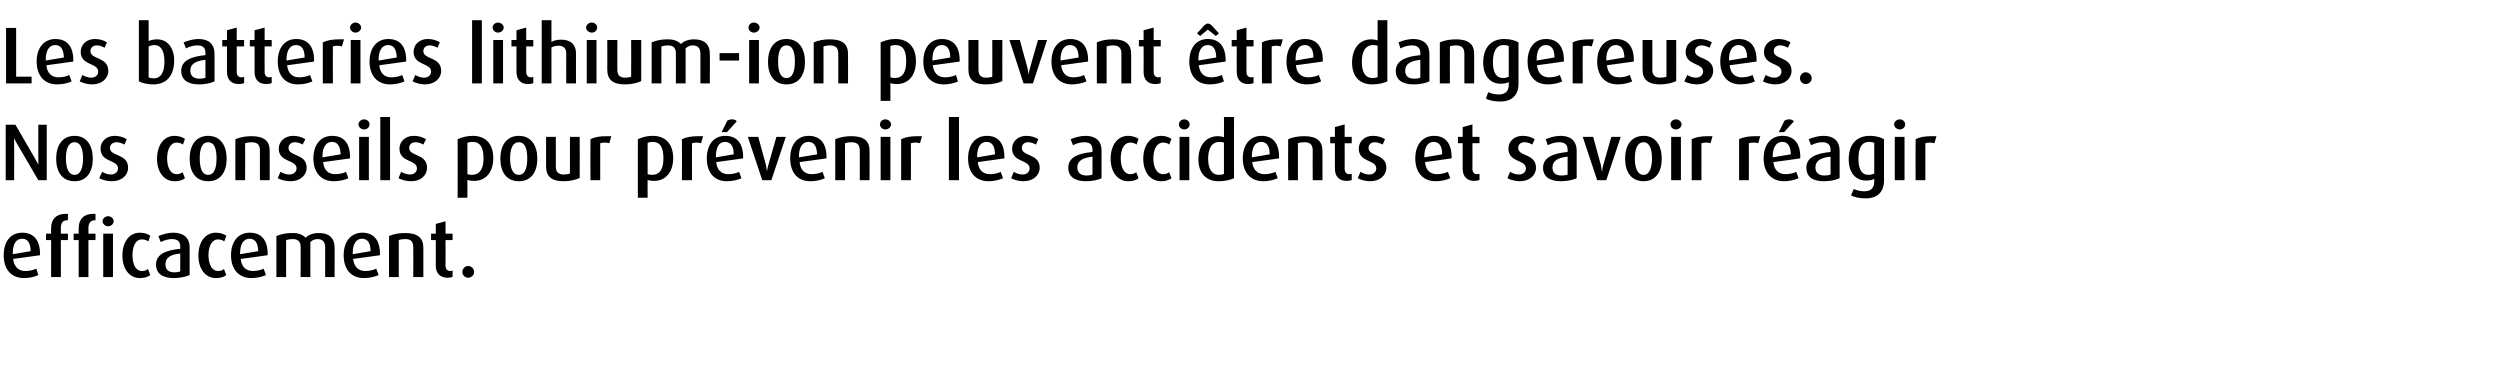
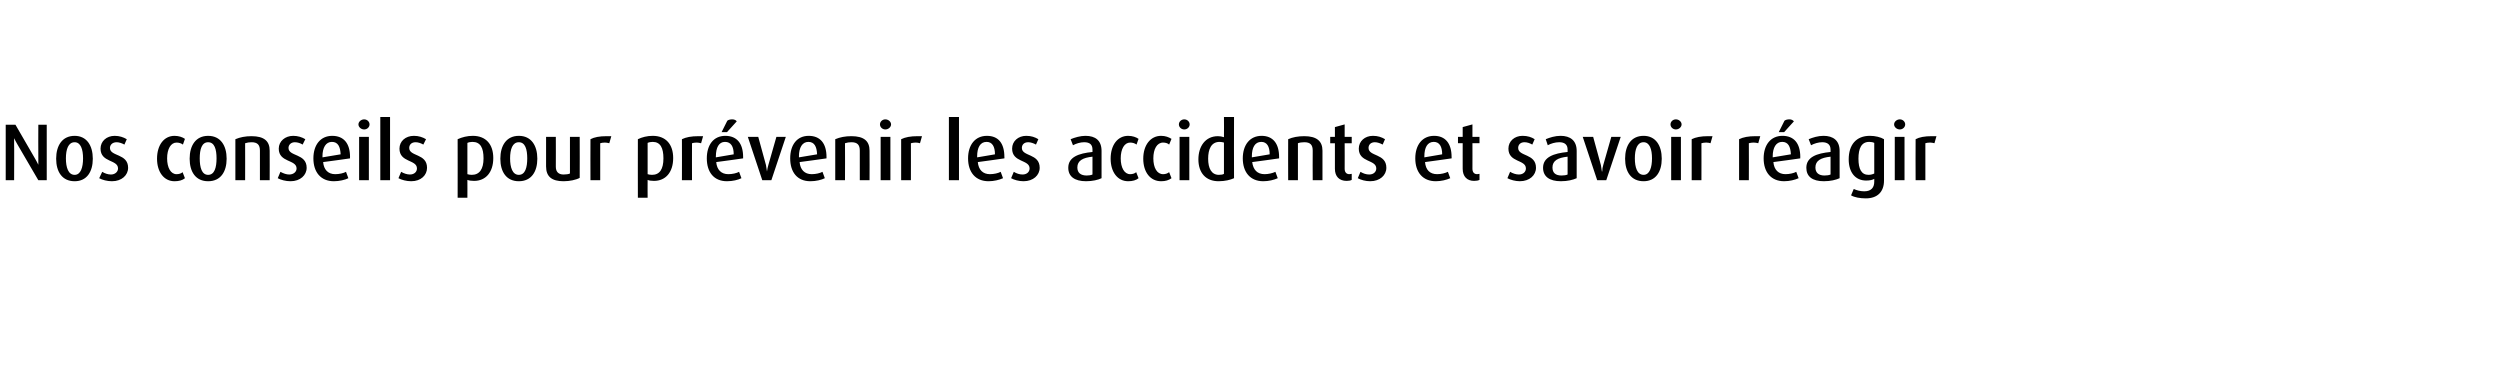
<svg xmlns="http://www.w3.org/2000/svg" version="1.1" width="743.5px" height="109.3px" viewBox="0 -6 743.5 109.3" style="top:-6px">
  <desc>Les batteries lithium ion peuvent tre dangereuses. Nos conseils pour pr venir les accidents et savoir r agir efficac...</desc>
  <defs />
  <g id="Polygon42586">
-     <path d="m3.9 71c.3 2.3 1.5 3.6 3.7 3.6c1.1 0 2.4-.3 3.2-.7c0 0 .6 1.9.6 1.9c-1 .5-2.6.9-4.2.9c-4 0-6.1-2.7-6.1-6.8c0-4 2-6.7 5.5-6.7c3.4 0 5.3 2.2 5.3 6.3c0-.02 0 .4 0 .4c0 0-7.96 1.14-8 1.1zm2.7-6c-1.9 0-2.8 1.7-2.8 4.3c-.03-.01 0 .3 0 .3c0 0 5.3-.89 5.3-.9c0-2.3-.8-3.7-2.5-3.7zm11.5.4l0 11l-2.9 0l0-11l-1.5 0l0-1.9l1.5 0c0 0-.03-1.58 0-1.6c0-2.7 1.5-4.3 4.3-4.3c.3 0 .5 0 .7 0c.01.02 0 1.9 0 1.9c0 0-.23-.03-.2 0c-1.4 0-1.9.9-1.9 2.3c0 .05 0 1.7 0 1.7l2.1 0l0 1.9l-2.1 0zm8.2 0l0 11l-2.9 0l0-11l-1.5 0l0-1.9l1.5 0c0 0-.02-1.58 0-1.6c0-2.7 1.5-4.3 4.3-4.3c.3 0 .5 0 .7 0c.02.02 0 1.9 0 1.9c0 0-.22-.03-.2 0c-1.3 0-1.9.9-1.9 2.3c0 .05 0 1.7 0 1.7l2.1 0l0 1.9l-2.1 0zm5.9-4.1c-.9 0-1.7-.7-1.7-1.5c0-.8.8-1.5 1.7-1.5c.8 0 1.6.7 1.6 1.5c0 .8-.8 1.5-1.6 1.5zm-1.5 15.1l0-12.9l2.9 0l0 12.9l-2.9 0zm10.9.3c-3.1 0-5.2-2.7-5.2-6.7c0-4.1 2.1-6.8 5.2-6.8c1.3 0 2.4.4 3.1.9c0 0-.6 1.7-.6 1.7c-.5-.4-1.2-.6-1.9-.6c-1.8 0-2.8 1.9-2.8 4.7c0 2.8 1 4.7 2.8 4.7c.7 0 1.4-.2 1.8-.6c0 0 .7 1.8.7 1.8c-.7.6-1.8.9-3.1.9zm10.1 0c-3.4 0-5.3-1.4-5.3-4c0-3.2 3.1-4.3 7.2-4.7c0 0 0-.7 0-.7c0-1.5-.8-2.2-2.5-2.2c-1.1 0-2.4.4-3.3.9c0 0-.7-1.8-.7-1.8c1.2-.5 2.9-1 4.4-1c3 0 4.9 1.4 4.9 4.5c0 0 0 8.1 0 8.1c-1.1.5-2.8.9-4.7.9zm1.9-7.3c-2.9.3-4.4 1.2-4.4 3.2c0 1.6.9 2.4 2.7 2.4c.6 0 1.3-.1 1.7-.3c0 0 0-5.3 0-5.3zm10.6 7.3c-3.1 0-5.2-2.7-5.2-6.7c0-4.1 2.1-6.8 5.2-6.8c1.3 0 2.4.4 3.1.9c0 0-.6 1.7-.6 1.7c-.5-.4-1.2-.6-1.9-.6c-1.7 0-2.8 1.9-2.8 4.7c0 2.8 1.1 4.7 2.8 4.7c.7 0 1.4-.2 1.8-.6c0 0 .7 1.8.7 1.8c-.7.6-1.8.9-3.1.9zm7.4-5.7c.2 2.3 1.5 3.6 3.6 3.6c1.2 0 2.5-.3 3.2-.7c0 0 .7 1.9.7 1.9c-1.1.5-2.7.9-4.3.9c-3.9 0-6.1-2.7-6.1-6.8c0-4 2.1-6.7 5.6-6.7c3.4 0 5.3 2.2 5.3 6.3c-.04-.02 0 .4 0 .4c0 0-8.01 1.14-8 1.1zm2.6-6c-1.8 0-2.8 1.7-2.8 4.3c.02-.01 0 .3 0 .3c0 0 5.35-.89 5.4-.9c-.1-2.3-.8-3.7-2.6-3.7zm22.5 11.4c0 0-.01-8.86 0-8.9c0-1.5-.7-2.4-2.3-2.4c-.9 0-1.6.4-2.1.9c0 .05 0 10.4 0 10.4l-2.9 0c0 0 .05-9.13 0-9.1c0-1.3-.7-2.2-2.3-2.2c-.8 0-1.4.1-2 .3c-.05.02 0 11 0 11l-2.9 0c0 0 0-12.2 0-12.2c1.4-.6 2.9-.9 4.7-.9c2 0 3.1.5 4 1.4c.9-.9 2.3-1.4 3.9-1.4c3.3 0 4.7 1.7 4.7 4.3c.05-.04 0 8.8 0 8.8l-2.8 0zm8.3-5.4c.3 2.3 1.5 3.6 3.7 3.6c1.1 0 2.4-.3 3.2-.7c0 0 .7 1.9.7 1.9c-1.1.5-2.7.9-4.3.9c-4 0-6.1-2.7-6.1-6.8c0-4 2.1-6.7 5.6-6.7c3.3 0 5.2 2.2 5.2 6.3c.01-.02 0 .4 0 .4c0 0-7.95 1.14-8 1.1zm2.7-6c-1.9 0-2.8 1.7-2.8 4.3c-.02-.01 0 .3 0 .3c0 0 5.31-.89 5.3-.9c0-2.3-.8-3.7-2.5-3.7zm15.2 11.4c0 0 .05-8.82 0-8.8c0-1.7-.6-2.5-2.4-2.5c-.7 0-1.4.1-1.9.3c-.02.02 0 11 0 11l-2.9 0c0 0-.05-12.2 0-12.2c1.3-.6 3-.9 4.8-.9c3.7 0 5.4 1.5 5.4 4.3c-.02.01 0 8.8 0 8.8l-3 0zm10.2.2c-2.2 0-3.5-1.3-3.5-3.6c0 .03 0-7.6 0-7.6l-1.4 0l0-1.9l1.4 0l0-2.9l2.9-.8l0 3.7l2.1 0l0 1.9l-2.1 0c0 0 .03 7.63 0 7.6c0 1 .5 1.6 1.4 1.6c.3 0 .5-.1.7-.1c0 0 0 1.8 0 1.8c-.3.2-.9.3-1.5.3zm6.1 0c-.9 0-1.7-.8-1.7-1.7c0-1 .8-1.8 1.7-1.8c1 0 1.8.8 1.8 1.8c0 .9-.8 1.7-1.8 1.7z" stroke="none" fill="#000" />
-   </g>
+     </g>
  <g id="Polygon42585">
    <path d="m11.4 47.6c0 0-6.29-10.78-6.3-10.8c-.2-.3-.6-1.1-.9-1.7c0 0 0 0 0 0c0 .7 0 1.4 0 2c.05-.04 0 10.5 0 10.5l-2.5 0l0-16.5l2.9 0c0 0 5.89 10.18 5.9 10.2c.3.5.6 1.1.9 1.7c0 0 0 0 0 0c0-.6 0-1.2 0-1.9c-.05-.04 0-10 0-10l2.5 0l0 16.5l-2.5 0zm10.8.3c-3.7 0-5.5-2.8-5.5-6.7c0-3.9 1.8-6.8 5.5-6.8c3.6 0 5.4 2.9 5.4 6.8c0 3.9-1.8 6.7-5.4 6.7zm0-11.6c-1.9 0-2.6 2.1-2.6 4.8c0 2.7.7 4.9 2.6 4.9c1.8 0 2.5-2.2 2.5-4.9c0-2.7-.7-4.8-2.5-4.8zm11.1 11.6c-1.4 0-2.9-.4-3.8-.9c0 0 .9-1.9.9-1.9c.8.5 1.7.8 2.6.8c1.2 0 2.1-.8 2.1-1.8c0-2.7-5.2-1.7-5.2-5.9c0-2.2 1.8-3.8 4.2-3.8c1.4 0 2.6.4 3.6 1c0 0-.7 1.6-.7 1.6c-.7-.4-1.6-.7-2.3-.7c-1.3 0-2 .8-2 1.7c0 2.6 5.4 1.6 5.4 5.9c0 2.2-1.9 4-4.8 4zm18.6 0c-3.1 0-5.2-2.7-5.2-6.7c0-4.1 2.1-6.8 5.2-6.8c1.3 0 2.4.4 3.1.9c0 0-.6 1.7-.6 1.7c-.5-.4-1.2-.6-1.9-.6c-1.7 0-2.8 1.9-2.8 4.7c0 2.8 1.1 4.7 2.8 4.7c.7 0 1.4-.2 1.8-.6c0 0 .7 1.8.7 1.8c-.7.6-1.8.9-3.1.9zm10 0c-3.7 0-5.5-2.8-5.5-6.7c0-3.9 1.8-6.8 5.5-6.8c3.7 0 5.5 2.9 5.5 6.8c0 3.9-1.8 6.7-5.5 6.7zm0-11.6c-1.9 0-2.5 2.1-2.5 4.8c0 2.7.6 4.9 2.5 4.9c1.9 0 2.5-2.2 2.5-4.9c0-2.7-.6-4.8-2.5-4.8zm15.4 11.3c0 0 0-8.82 0-8.8c0-1.7-.7-2.5-2.5-2.5c-.7 0-1.3.1-1.9.3c.03.02 0 11 0 11l-2.9 0c0 0 .01-12.2 0-12.2c1.4-.6 3-.9 4.8-.9c3.8 0 5.4 1.5 5.4 4.3c.03.01 0 8.8 0 8.8l-2.9 0zm9.1.3c-1.4 0-2.9-.4-3.8-.9c0 0 .8-1.9.8-1.9c.9.5 1.8.8 2.6.8c1.3 0 2.2-.8 2.2-1.8c0-2.7-5.3-1.7-5.3-5.9c0-2.2 1.9-3.8 4.3-3.8c1.4 0 2.6.4 3.6 1c0 0-.8 1.6-.8 1.6c-.6-.4-1.5-.7-2.3-.7c-1.2 0-1.9.8-1.9 1.7c0 2.6 5.4 1.6 5.4 5.9c0 2.2-1.9 4-4.8 4zm9.7-5.7c.2 2.3 1.5 3.6 3.6 3.6c1.2 0 2.5-.3 3.2-.7c0 0 .7 1.9.7 1.9c-1 .5-2.7.9-4.3.9c-3.9 0-6.1-2.7-6.1-6.8c0-4 2.1-6.7 5.6-6.7c3.4 0 5.3 2.2 5.3 6.3c-.04-.02 0 .4 0 .4c0 0-8.01 1.14-8 1.1zm2.6-6c-1.8 0-2.8 1.7-2.8 4.3c.03-.01 0 .3 0 .3c0 0 5.35-.89 5.4-.9c-.1-2.3-.8-3.7-2.6-3.7zm9.6-3.7c-.9 0-1.7-.7-1.7-1.5c0-.8.8-1.5 1.7-1.5c.9 0 1.6.7 1.6 1.5c0 .8-.7 1.5-1.6 1.5zm-1.5 15.1l0-12.9l2.9 0l0 12.9l-2.9 0zm6.3 0l0-18.8l2.9 0l0 18.8l-2.9 0zm9.2.3c-1.4 0-2.9-.4-3.8-.9c0 0 .8-1.9.8-1.9c.8.5 1.8.8 2.6.8c1.3 0 2.1-.8 2.1-1.8c0-2.7-5.2-1.7-5.2-5.9c0-2.2 1.8-3.8 4.3-3.8c1.4 0 2.6.4 3.6 1c0 0-.8 1.6-.8 1.6c-.7-.4-1.5-.7-2.3-.7c-1.3 0-1.9.8-1.9 1.7c0 2.6 5.3 1.6 5.3 5.9c0 2.2-1.8 4-4.7 4zm18.7-.1c-.8 0-1.5-.1-2-.3c.03.04 0 5.3 0 5.3l-2.9 0c0 0 .03-17.42 0-17.4c1.3-.6 2.9-1 4.5-1c3.9 0 6.1 2.5 6.1 6.6c0 4.3-2.3 6.8-5.7 6.8zm-.5-11.6c-.5 0-1.1.1-1.5.3c0 0 0 9.3 0 9.3c.3.1.8.2 1.3.2c2.3 0 3.5-1.7 3.5-4.9c0-3.1-.9-4.9-3.3-4.9zm13.8 11.7c-3.7 0-5.5-2.8-5.5-6.7c0-3.9 1.8-6.8 5.5-6.8c3.7 0 5.5 2.9 5.5 6.8c0 3.9-1.8 6.7-5.5 6.7zm0-11.6c-1.9 0-2.6 2.1-2.6 4.8c0 2.7.7 4.9 2.6 4.9c1.9 0 2.5-2.2 2.5-4.9c0-2.7-.6-4.8-2.5-4.8zm13.3 11.6c-3.4 0-5.2-1.3-5.2-4.4c0 .01 0-8.8 0-8.8l2.9 0c0 0 .03 8.91 0 8.9c0 1.5.8 2.3 2.3 2.3c.7 0 1.5-.1 1.9-.3c.01-.02 0-10.9 0-10.9l2.9 0c0 0 .04 12.22 0 12.2c-1.1.6-3 1-4.8 1zm13.6-11.3c-.4-.1-.9-.2-1.3-.2c-.6 0-1.1.1-1.4.2c-.02.02 0 11 0 11l-2.9 0c0 0-.04-12.22 0-12.2c1.1-.6 2.7-.9 4.8-.9c.5 0 1.2 0 1.4 0c0 0-.6 2.1-.6 2.1zm13.3 11.2c-.8 0-1.5-.1-1.9-.3c-.03.04 0 5.3 0 5.3l-2.9 0c0 0-.03-17.42 0-17.4c1.2-.6 2.8-1 4.4-1c3.9 0 6.1 2.5 6.1 6.6c0 4.3-2.3 6.8-5.7 6.8zm-.4-11.6c-.5 0-1.1.1-1.5.3c0 0 0 9.3 0 9.3c.3.1.8.2 1.3.2c2.3 0 3.4-1.7 3.4-4.9c0-3.1-.9-4.9-3.2-4.9zm14.4.4c-.4-.1-.9-.2-1.3-.2c-.6 0-1.1.1-1.4.2c-.03.02 0 11 0 11l-3 0c0 0 .04-12.22 0-12.2c1.2-.6 2.8-.9 4.9-.9c.5 0 1.1 0 1.4 0c0 0-.6 2.1-.6 2.1zm4.5 5.6c.2 2.3 1.5 3.6 3.6 3.6c1.2 0 2.5-.3 3.2-.7c0 0 .7 1.9.7 1.9c-1 .5-2.6.9-4.3.9c-3.9 0-6-2.7-6-6.8c0-4 2-6.7 5.5-6.7c3.4 0 5.3 2.2 5.3 6.3c-.01-.02 0 .4 0 .4c0 0-7.98 1.14-8 1.1zm2.6-6c-1.8 0-2.7 1.7-2.7 4.3c-.05-.01 0 .3 0 .3c0 0 5.28-.89 5.3-.9c0-2.3-.8-3.7-2.6-3.7zm.6-2.9l-1.6 0c0 0 1.71-3.37 1.7-3.4c.4-.3.9-.4 1.5-.4c.5 0 1.1.2 1.3.6c.04-.03-2.9 3.2-2.9 3.2zm13.2 14.3l-2.7 0l-4.3-12.9l3.1 0c0 0 2.28 8.4 2.3 8.4c.1.5.2 1.1.3 1.9c0 0 0 0 0 0c.1-.7.2-1.3.4-1.9c-.02 0 2.4-8.4 2.4-8.4l2.8 0l-4.3 12.9zm8.4-5.4c.2 2.3 1.5 3.6 3.6 3.6c1.2 0 2.5-.3 3.2-.7c0 0 .7 1.9.7 1.9c-1 .5-2.6.9-4.3.9c-3.9 0-6-2.7-6-6.8c0-4 2-6.7 5.5-6.7c3.4 0 5.3 2.2 5.3 6.3c-.02-.02 0 .4 0 .4c0 0-7.99 1.14-8 1.1zm2.6-6c-1.8 0-2.8 1.7-2.8 4.3c.04-.01 0 .3 0 .3c0 0 5.37-.89 5.4-.9c-.1-2.3-.8-3.7-2.6-3.7zm15.3 11.4c0 0 .02-8.82 0-8.8c0-1.7-.7-2.5-2.5-2.5c-.7 0-1.3.1-1.9.3c.05.02 0 11 0 11l-2.9 0c0 0 .02-12.2 0-12.2c1.4-.6 3-.9 4.8-.9c3.8 0 5.4 1.5 5.4 4.3c.04.01 0 8.8 0 8.8l-2.9 0zm7.6-15.1c-.9 0-1.6-.7-1.6-1.5c0-.8.7-1.5 1.6-1.5c.9 0 1.7.7 1.7 1.5c0 .8-.8 1.5-1.7 1.5zm-1.4 15.1l0-12.9l2.9 0l0 12.9l-2.9 0zm11.7-11c-.3-.1-.8-.2-1.3-.2c-.5 0-1 .1-1.4.2c.03.02 0 11 0 11l-2.9 0c0 0 0-12.22 0-12.2c1.2-.6 2.8-.9 4.9-.9c.5 0 1.1 0 1.3 0c0 0-.6 2.1-.6 2.1zm8.6 11l0-18.8l3 0l0 18.8l-3 0zm8.6-5.4c.2 2.3 1.5 3.6 3.6 3.6c1.2 0 2.5-.3 3.2-.7c0 0 .7 1.9.7 1.9c-1.1.5-2.7.9-4.3.9c-3.9 0-6.1-2.7-6.1-6.8c0-4 2.1-6.7 5.6-6.7c3.4 0 5.2 2.2 5.2 6.3c.05-.02 0 .4 0 .4c0 0-7.92 1.14-7.9 1.1zm2.6-6c-1.9 0-2.8 1.7-2.8 4.3c.01-.01 0 .3 0 .3c0 0 5.34-.89 5.3-.9c0-2.3-.8-3.7-2.5-3.7zm11 11.7c-1.4 0-2.8-.4-3.7-.9c0 0 .8-1.9.8-1.9c.8.5 1.7.8 2.6.8c1.3 0 2.1-.8 2.1-1.8c0-2.7-5.2-1.7-5.2-5.9c0-2.2 1.8-3.8 4.2-3.8c1.5 0 2.6.4 3.6 1c0 0-.7 1.6-.7 1.6c-.7-.4-1.6-.7-2.3-.7c-1.3 0-1.9.8-1.9 1.7c0 2.6 5.3 1.6 5.3 5.9c0 2.2-1.9 4-4.8 4zm18.6 0c-3.4 0-5.3-1.4-5.3-4c0-3.2 3.1-4.3 7.2-4.7c0 0 0-.7 0-.7c0-1.5-.8-2.2-2.5-2.2c-1.1 0-2.4.4-3.3.9c0 0-.7-1.8-.7-1.8c1.2-.5 2.9-1 4.4-1c3 0 4.8 1.4 4.8 4.5c0 0 0 8.1 0 8.1c-1 .5-2.7.9-4.6.9zm1.9-7.3c-2.9.3-4.5 1.2-4.5 3.2c0 1.6 1 2.4 2.8 2.4c.6 0 1.3-.1 1.7-.3c0 0 0-5.3 0-5.3zm10.6 7.3c-3.1 0-5.2-2.7-5.2-6.7c0-4.1 2.1-6.8 5.2-6.8c1.3 0 2.4.4 3.1.9c0 0-.6 1.7-.6 1.7c-.5-.4-1.2-.6-1.9-.6c-1.7 0-2.8 1.9-2.8 4.7c0 2.8 1.1 4.7 2.8 4.7c.7 0 1.4-.2 1.8-.6c0 0 .7 1.8.7 1.8c-.7.6-1.8.9-3.1.9zm9.8 0c-3.2 0-5.3-2.7-5.3-6.7c0-4.1 2.2-6.8 5.3-6.8c1.3 0 2.3.4 3.1.9c0 0-.7 1.7-.7 1.7c-.4-.4-1.1-.6-1.8-.6c-1.8 0-2.9 1.9-2.9 4.7c0 2.8 1.1 4.7 2.9 4.7c.7 0 1.3-.2 1.8-.6c0 0 .7 1.8.7 1.8c-.8.6-1.8.9-3.1.9zm6.9-15.4c-.9 0-1.6-.7-1.6-1.5c0-.8.7-1.5 1.6-1.5c.9 0 1.6.7 1.6 1.5c0 .8-.7 1.5-1.6 1.5zm-1.4 15.1l0-12.9l2.9 0l0 12.9l-2.9 0zm11.6.3c-3.8 0-6-2.5-6-6.5c0-3.9 2.1-6.9 5.8-6.9c.6 0 1.2.1 1.8.3c.05 0 0-6 0-6l3 0c0 0-.05 18.17 0 18.2c-1.1.5-2.7.9-4.6.9zm1.6-11.5c-.4-.1-.8-.2-1.3-.2c-2.5 0-3.4 2.2-3.4 5c0 2.9 1 4.8 3.2 4.8c.7 0 1.2-.1 1.5-.3c0 0 0-9.3 0-9.3zm8.4 5.8c.3 2.3 1.5 3.6 3.7 3.6c1.1 0 2.4-.3 3.2-.7c0 0 .7 1.9.7 1.9c-1.1.5-2.7.9-4.3.9c-3.9 0-6.1-2.7-6.1-6.8c0-4 2.1-6.7 5.6-6.7c3.3 0 5.2 2.2 5.2 6.3c.02-.02 0 .4 0 .4c0 0-7.95 1.14-8 1.1zm2.7-6c-1.9 0-2.8 1.7-2.8 4.3c-.02-.01 0 .3 0 .3c0 0 5.31-.89 5.3-.9c0-2.3-.8-3.7-2.5-3.7zm15.3 11.4c0 0-.05-8.82 0-8.8c0-1.7-.7-2.5-2.5-2.5c-.7 0-1.4.1-1.9.3c-.01.02 0 11 0 11l-2.9 0c0 0-.04-12.2 0-12.2c1.3-.6 3-.9 4.8-.9c3.7 0 5.4 1.5 5.4 4.3c-.02.01 0 8.8 0 8.8l-2.9 0zm10.1.2c-2.2 0-3.5-1.3-3.5-3.6c0 .03 0-7.6 0-7.6l-1.4 0l0-1.9l1.4 0l0-2.9l2.9-.8l0 3.7l2.1 0l0 1.9l-2.1 0c0 0 .03 7.63 0 7.6c0 1 .5 1.6 1.4 1.6c.3 0 .5-.1.7-.1c0 0 0 1.8 0 1.8c-.3.2-.9.3-1.5.3zm7 .1c-1.4 0-2.8-.4-3.7-.9c0 0 .8-1.9.8-1.9c.8.5 1.7.8 2.6.8c1.3 0 2.1-.8 2.1-1.8c0-2.7-5.2-1.7-5.2-5.9c0-2.2 1.8-3.8 4.2-3.8c1.5 0 2.6.4 3.6 1c0 0-.7 1.6-.7 1.6c-.7-.4-1.6-.7-2.3-.7c-1.3 0-1.9.8-1.9 1.7c0 2.6 5.3 1.6 5.3 5.9c0 2.2-1.9 4-4.8 4zm16.3-5.7c.2 2.3 1.4 3.6 3.6 3.6c1.2 0 2.4-.3 3.2-.7c0 0 .7 1.9.7 1.9c-1.1.5-2.7.9-4.3.9c-3.9 0-6.1-2.7-6.1-6.8c0-4 2.1-6.7 5.6-6.7c3.3 0 5.2 2.2 5.2 6.3c.03-.02 0 .4 0 .4c0 0-7.94 1.14-7.9 1.1zm2.6-6c-1.9 0-2.8 1.7-2.8 4.3c-.01-.01 0 .3 0 .3c0 0 5.32-.89 5.3-.9c0-2.3-.8-3.7-2.5-3.7zm12 11.6c-2.1 0-3.4-1.3-3.4-3.6c-.01.03 0-7.6 0-7.6l-1.4 0l0-1.9l1.4 0l0-2.9l2.9-.8l0 3.7l2.1 0l0 1.9l-2.1 0c0 0 .02 7.63 0 7.6c0 1 .5 1.6 1.4 1.6c.3 0 .5-.1.7-.1c0 0 0 1.8 0 1.8c-.4.2-.9.3-1.6.3zm13.6.1c-1.3 0-2.8-.4-3.7-.9c0 0 .8-1.9.8-1.9c.8.5 1.8.8 2.6.8c1.3 0 2.1-.8 2.1-1.8c0-2.7-5.2-1.7-5.2-5.9c0-2.2 1.8-3.8 4.2-3.8c1.5 0 2.7.4 3.6 1c0 0-.7 1.6-.7 1.6c-.7-.4-1.5-.7-2.3-.7c-1.3 0-1.9.8-1.9 1.7c0 2.6 5.3 1.6 5.3 5.9c0 2.2-1.9 4-4.8 4zm12.2 0c-3.4 0-5.3-1.4-5.3-4c0-3.2 3.2-4.3 7.3-4.7c0 0 0-.7 0-.7c0-1.5-.9-2.2-2.5-2.2c-1.2 0-2.5.4-3.4.9c0 0-.6-1.8-.6-1.8c1.2-.5 2.8-1 4.4-1c2.9 0 4.8 1.4 4.8 4.5c0 0 0 8.1 0 8.1c-1.1.5-2.7.9-4.7.9zm2-7.3c-2.9.3-4.5 1.2-4.5 3.2c0 1.6.9 2.4 2.7 2.4c.7 0 1.4-.1 1.8-.3c0 0 0-5.3 0-5.3zm11.5 7l-2.7 0l-4.3-12.9l3.1 0c0 0 2.3 8.4 2.3 8.4c.1.5.2 1.1.3 1.9c0 0 .1 0 .1 0c0-.7.1-1.3.3-1.9c0 0 2.4-8.4 2.4-8.4l2.8 0l-4.3 12.9zm11.1.3c-3.7 0-5.5-2.8-5.5-6.7c0-3.9 1.8-6.8 5.5-6.8c3.6 0 5.4 2.9 5.4 6.8c0 3.9-1.8 6.7-5.4 6.7zm0-11.6c-1.9 0-2.6 2.1-2.6 4.8c0 2.7.7 4.9 2.6 4.9c1.8 0 2.5-2.2 2.5-4.9c0-2.7-.7-4.8-2.5-4.8zm9.6-3.8c-.9 0-1.6-.7-1.6-1.5c0-.8.7-1.5 1.6-1.5c.9 0 1.7.7 1.7 1.5c0 .8-.8 1.5-1.7 1.5zm-1.4 15.1l0-12.9l2.9 0l0 12.9l-2.9 0zm11.7-11c-.3-.1-.8-.2-1.3-.2c-.5 0-1 .1-1.4.2c.03.02 0 11 0 11l-2.9 0c0 0 0-12.22 0-12.2c1.2-.6 2.8-.9 4.9-.9c.5 0 1.1 0 1.3 0c0 0-.6 2.1-.6 2.1zm14.2 0c-.4-.1-.9-.2-1.4-.2c-.5 0-1 .1-1.4.2c.04.02 0 11 0 11l-2.9 0c0 0 .01-12.22 0-12.2c1.2-.6 2.8-.9 4.9-.9c.5 0 1.1 0 1.4 0c0 0-.6 2.1-.6 2.1zm4.5 5.6c.2 2.3 1.5 3.6 3.6 3.6c1.2 0 2.5-.3 3.2-.7c0 0 .7 1.9.7 1.9c-1.1.5-2.7.9-4.3.9c-3.9 0-6.1-2.7-6.1-6.8c0-4 2.1-6.7 5.6-6.7c3.4 0 5.3 2.2 5.3 6.3c-.04-.02 0 .4 0 .4c0 0-8.01 1.14-8 1.1zm2.6-6c-1.8 0-2.8 1.7-2.8 4.3c.02-.01 0 .3 0 .3c0 0 5.35-.89 5.4-.9c-.1-2.3-.8-3.7-2.6-3.7zm.6-2.9l-1.6 0c0 0 1.68-3.37 1.7-3.4c.4-.3.9-.4 1.5-.4c.5 0 1 .2 1.3.6c.01-.03-2.9 3.2-2.9 3.2zm11.8 14.6c-3.4 0-5.2-1.4-5.2-4c0-3.2 3.1-4.3 7.2-4.7c0 0 0-.7 0-.7c0-1.5-.9-2.2-2.5-2.2c-1.1 0-2.4.4-3.3.9c0 0-.7-1.8-.7-1.8c1.2-.5 2.8-1 4.4-1c2.9 0 4.8 1.4 4.8 4.5c0 0 0 8.1 0 8.1c-1.1.5-2.7.9-4.7.9zm2-7.3c-2.9.3-4.5 1.2-4.5 3.2c0 1.6 1 2.4 2.7 2.4c.7 0 1.4-.1 1.8-.3c0 0 0-5.3 0-5.3zm10.5 12.4c-1.7 0-3.4-.3-4.4-.9c0 0 .8-1.9.8-1.9c.8.4 2 .7 3.1.7c2.2 0 3-1.2 3-2.9c0 0 0-.8 0-.8c-.5.3-1.3.5-2.4.5c-3.2 0-5.2-2.4-5.2-6.3c0-4.3 2.2-7 6.3-7c1.6 0 3.2.4 4.2 1c0 0 0 12.3 0 12.3c0 3.4-2 5.3-5.4 5.3zm2.5-16.5c-.4-.2-.9-.3-1.5-.3c-2.3 0-3.2 1.9-3.2 5c0 3.1.9 4.8 3 4.8c.7 0 1.3-.2 1.7-.4c0 0 0-9.1 0-9.1zm7.6-4c-.9 0-1.7-.7-1.7-1.5c0-.8.8-1.5 1.7-1.5c.9 0 1.6.7 1.6 1.5c0 .8-.7 1.5-1.6 1.5zm-1.5 15.1l0-12.9l2.9 0l0 12.9l-2.9 0zm11.8-11c-.4-.1-.9-.2-1.3-.2c-.6 0-1.1.1-1.4.2c-.02.02 0 11 0 11l-2.9 0c0 0-.05-12.22 0-12.2c1.1-.6 2.7-.9 4.8-.9c.5 0 1.2 0 1.4 0c0 0-.6 2.1-.6 2.1z" stroke="none" fill="#000" />
  </g>
  <g id="Polygon42584">
-     <path d="m1.8 18.8l0-16.5l3 0l0 14.5l4.6 0l0 2l-7.6 0zm12-5.4c.2 2.3 1.5 3.6 3.6 3.6c1.2 0 2.5-.3 3.2-.7c0 0 .7 1.9.7 1.9c-1 .5-2.7.9-4.3.9c-3.9 0-6.1-2.7-6.1-6.8c0-4 2.1-6.7 5.6-6.7c3.4 0 5.3 2.2 5.3 6.3c-.03-.02 0 .4 0 .4c0 0-8 1.14-8 1.1zm2.6-6c-1.8 0-2.8 1.7-2.8 4.3c.03-.01 0 .3 0 .3c0 0 5.36-.89 5.4-.9c-.1-2.3-.8-3.7-2.6-3.7zm11 11.7c-1.3 0-2.8-.4-3.7-.9c0 0 .8-1.9.8-1.9c.8.5 1.8.8 2.6.8c1.3 0 2.1-.8 2.1-1.8c0-2.7-5.2-1.7-5.2-5.9c0-2.2 1.8-3.8 4.2-3.8c1.5 0 2.7.4 3.6 1c0 0-.7 1.6-.7 1.6c-.7-.4-1.5-.7-2.3-.7c-1.3 0-1.9.8-1.9 1.7c0 2.6 5.3 1.6 5.3 5.9c0 2.2-1.9 4-4.8 4zm18.2 0c-1.8 0-3.3-.4-4.3-.9c0-.03 0-18.2 0-18.2l2.9 0c0 0 .01 6.22 0 6.2c.7-.3 1.6-.5 2.5-.5c3.1 0 5.1 2.5 5.1 6.3c0 4.4-2.2 7.1-6.2 7.1zm.3-11.7c-.6 0-1.2.2-1.7.4c0 0 0 9.2 0 9.2c.4.2 1 .3 1.5.3c2.3 0 3.2-2 3.2-5c0-3.1-1-4.9-3-4.9zm13.3 11.7c-3.4 0-5.3-1.4-5.3-4c0-3.2 3.1-4.3 7.2-4.7c0 0 0-.7 0-.7c0-1.5-.8-2.2-2.5-2.2c-1.1 0-2.4.4-3.3.9c0 0-.7-1.8-.7-1.8c1.2-.5 2.9-1 4.4-1c3 0 4.8 1.4 4.8 4.5c0 0 0 8.1 0 8.1c-1 .5-2.7.9-4.6.9zm1.9-7.3c-2.9.3-4.5 1.2-4.5 3.2c0 1.6 1 2.4 2.8 2.4c.6 0 1.3-.1 1.7-.3c0 0 0-5.3 0-5.3zm9.9 7.2c-2.2 0-3.5-1.3-3.5-3.6c.01.03 0-7.6 0-7.6l-1.4 0l0-1.9l1.4 0l0-2.9l2.9-.8l0 3.7l2.2 0l0 1.9l-2.2 0c0 0 .04 7.63 0 7.6c0 1 .5 1.6 1.4 1.6c.3 0 .5-.1.8-.1c0 0 0 1.8 0 1.8c-.4.2-1 .3-1.6.3zm8.2 0c-2.2 0-3.5-1.3-3.5-3.6c.04.03 0-7.6 0-7.6l-1.4 0l0-1.9l1.4 0l0-2.9l3-.8l0 3.7l2.1 0l0 1.9l-2.1 0c0 0-.03 7.63 0 7.6c0 1 .5 1.6 1.4 1.6c.2 0 .5-.1.7-.1c0 0 0 1.8 0 1.8c-.4.2-1 .3-1.6.3zm6.2-5.6c.2 2.3 1.5 3.6 3.6 3.6c1.2 0 2.5-.3 3.2-.7c0 0 .7 1.9.7 1.9c-1 .5-2.6.9-4.3.9c-3.9 0-6-2.7-6-6.8c0-4 2-6.7 5.5-6.7c3.4 0 5.3 2.2 5.3 6.3c-.02-.02 0 .4 0 .4c0 0-7.99 1.14-8 1.1zm2.6-6c-1.8 0-2.8 1.7-2.8 4.3c.05-.01 0 .3 0 .3c0 0 5.37-.89 5.4-.9c0-2.3-.8-3.7-2.6-3.7zm13.7.4c-.4-.1-.9-.2-1.4-.2c-.5 0-1 .1-1.3.2c-.05.02 0 11 0 11l-3 0c0 0 .02-12.22 0-12.2c1.2-.6 2.8-.9 4.9-.9c.5 0 1.1 0 1.4 0c0 0-.6 2.1-.6 2.1zm4-4.1c-.8 0-1.6-.7-1.6-1.5c0-.8.8-1.5 1.6-1.5c.9 0 1.7.7 1.7 1.5c0 .8-.8 1.5-1.7 1.5zm-1.4 15.1l0-12.9l2.9 0l0 12.9l-2.9 0zm8.5-5.4c.2 2.3 1.5 3.6 3.6 3.6c1.2 0 2.5-.3 3.2-.7c0 0 .7 1.9.7 1.9c-1 .5-2.7.9-4.3.9c-3.9 0-6.1-2.7-6.1-6.8c0-4 2.1-6.7 5.6-6.7c3.4 0 5.3 2.2 5.3 6.3c-.03-.02 0 .4 0 .4c0 0-8 1.14-8 1.1zm2.6-6c-1.8 0-2.8 1.7-2.8 4.3c.03-.01 0 .3 0 .3c0 0 5.36-.89 5.4-.9c-.1-2.3-.8-3.7-2.6-3.7zm11 11.7c-1.3 0-2.8-.4-3.7-.9c0 0 .8-1.9.8-1.9c.8.5 1.8.8 2.6.8c1.3 0 2.1-.8 2.1-1.8c0-2.7-5.2-1.7-5.2-5.9c0-2.2 1.8-3.8 4.2-3.8c1.5 0 2.7.4 3.6 1c0 0-.7 1.6-.7 1.6c-.7-.4-1.5-.7-2.3-.7c-1.3 0-1.9.8-1.9 1.7c0 2.6 5.3 1.6 5.3 5.9c0 2.2-1.9 4-4.8 4zm14-.3l0-18.8l2.9 0l0 18.8l-2.9 0zm7.7-15.1c-.8 0-1.6-.7-1.6-1.5c0-.8.8-1.5 1.6-1.5c.9 0 1.7.7 1.7 1.5c0 .8-.8 1.5-1.7 1.5zm-1.4 15.1l0-12.9l2.9 0l0 12.9l-2.9 0zm10.3.2c-2.1 0-3.4-1.3-3.4-3.6c-.03.03 0-7.6 0-7.6l-1.5 0l0-1.9l1.5 0l0-2.9l2.9-.8l0 3.7l2.1 0l0 1.9l-2.1 0c0 0 0 7.63 0 7.6c0 1 .5 1.6 1.4 1.6c.3 0 .5-.1.7-.1c0 0 0 1.8 0 1.8c-.4.2-.9.3-1.6.3zm11.4-.2c0 0-.04-8.96 0-9c0-1.2-.6-2.2-2.3-2.2c-.8 0-1.5.2-2.1.5c-.01.01 0 10.7 0 10.7l-2.9 0l0-18.8l2.9 0c0 0-.01 6.46 0 6.5c.8-.5 1.7-.7 2.9-.7c3.2 0 4.4 1.9 4.4 4c-.02-.03 0 9 0 9l-2.9 0zm7.6-15.1c-.9 0-1.7-.7-1.7-1.5c0-.8.8-1.5 1.7-1.5c.9 0 1.6.7 1.6 1.5c0 .8-.7 1.5-1.6 1.5zm-1.5 15.1l0-12.9l2.9 0l0 12.9l-2.9 0zm11.3.3c-3.4 0-5.2-1.3-5.2-4.4c.04.01 0-8.8 0-8.8l3 0c0 0-.03 8.91 0 8.9c0 1.5.7 2.3 2.3 2.3c.6 0 1.4-.1 1.8-.3c.05-.02 0-10.9 0-10.9l3 0c0 0-.02 12.22 0 12.2c-1.1.6-3 1-4.9 1zm22.5-.3c0 0-.01-8.86 0-8.9c0-1.5-.7-2.4-2.3-2.4c-.9 0-1.6.4-2.1.9c0 .05 0 10.4 0 10.4l-2.9 0c0 0 .04-9.13 0-9.1c0-1.3-.7-2.2-2.3-2.2c-.8 0-1.4.1-2 .3c-.05.02 0 11 0 11l-2.9 0c0 0 0-12.2 0-12.2c1.4-.6 2.9-.9 4.7-.9c2 0 3.1.5 4 1.4c.9-.9 2.3-1.4 3.9-1.4c3.3 0 4.7 1.7 4.7 4.3c.05-.04 0 8.8 0 8.8l-2.8 0zm5.7-6.8l0-2.2l5.8 0l0 2.2l-5.8 0zm10.2-8.3c-.9 0-1.6-.7-1.6-1.5c0-.8.7-1.5 1.6-1.5c.9 0 1.7.7 1.7 1.5c0 .8-.8 1.5-1.7 1.5zm-1.4 15.1l0-12.9l2.9 0l0 12.9l-2.9 0zm11.1.3c-3.7 0-5.5-2.8-5.5-6.7c0-3.9 1.8-6.8 5.5-6.8c3.7 0 5.5 2.9 5.5 6.8c0 3.9-1.8 6.7-5.5 6.7zm0-11.6c-1.9 0-2.5 2.1-2.5 4.8c0 2.7.6 4.9 2.5 4.9c1.9 0 2.5-2.2 2.5-4.9c0-2.7-.6-4.8-2.5-4.8zm15.4 11.3c0 0 .01-8.82 0-8.8c0-1.7-.7-2.5-2.5-2.5c-.7 0-1.3.1-1.9.3c.04.02 0 11 0 11l-2.9 0c0 0 .01-12.2 0-12.2c1.4-.6 3-.9 4.8-.9c3.8 0 5.4 1.5 5.4 4.3c.04.01 0 8.8 0 8.8l-2.9 0zm17.4.2c-.7 0-1.5-.1-1.9-.3c-.01.04 0 5.3 0 5.3l-2.9 0c0 0-.02-17.42 0-17.4c1.3-.6 2.8-1 4.4-1c3.9 0 6.1 2.5 6.1 6.6c0 4.3-2.3 6.8-5.7 6.8zm-.4-11.6c-.5 0-1.1.1-1.5.3c0 0 0 9.3 0 9.3c.3.1.8.2 1.3.2c2.3 0 3.4-1.7 3.4-4.9c0-3.1-.8-4.9-3.2-4.9zm11.1 6c.3 2.3 1.5 3.6 3.7 3.6c1.1 0 2.4-.3 3.2-.7c0 0 .6 1.9.6 1.9c-1 .5-2.6.9-4.2.9c-4 0-6.1-2.7-6.1-6.8c0-4 2-6.7 5.5-6.7c3.4 0 5.3 2.2 5.3 6.3c0-.02 0 .4 0 .4c0 0-7.96 1.14-8 1.1zm2.7-6c-1.9 0-2.8 1.7-2.8 4.3c-.03-.01 0 .3 0 .3c0 0 5.3-.89 5.3-.9c0-2.3-.8-3.7-2.5-3.7zm13.1 11.7c-3.4 0-5.2-1.3-5.2-4.4c.04.01 0-8.8 0-8.8l3 0c0 0-.03 8.91 0 8.9c0 1.5.7 2.3 2.3 2.3c.6 0 1.4-.1 1.8-.3c.05-.02 0-10.9 0-10.9l3 0c0 0-.03 12.22 0 12.2c-1.1.6-3 1-4.9 1zm14-.3l-2.8 0l-4.2-12.9l3.1 0c0 0 2.26 8.4 2.3 8.4c.1.5.2 1.1.3 1.9c0 0 0 0 0 0c.1-.7.2-1.3.4-1.9c-.04 0 2.4-8.4 2.4-8.4l2.7 0l-4.2 12.9zm8.4-5.4c.2 2.3 1.5 3.6 3.6 3.6c1.2 0 2.5-.3 3.2-.7c0 0 .7 1.9.7 1.9c-1 .5-2.7.9-4.3.9c-3.9 0-6.1-2.7-6.1-6.8c0-4 2.1-6.7 5.6-6.7c3.4 0 5.3 2.2 5.3 6.3c-.04-.02 0 .4 0 .4c0 0-8.01 1.14-8 1.1zm2.6-6c-1.8 0-2.8 1.7-2.8 4.3c.03-.01 0 .3 0 .3c0 0 5.35-.89 5.4-.9c-.1-2.3-.8-3.7-2.6-3.7zm15.3 11.4c0 0 0-8.82 0-8.8c0-1.7-.7-2.5-2.5-2.5c-.7 0-1.3.1-1.9.3c.03.02 0 11 0 11l-2.9 0c0 0 0-12.2 0-12.2c1.3-.6 3-.9 4.8-.9c3.8 0 5.4 1.5 5.4 4.3c.03.01 0 8.8 0 8.8l-2.9 0zm10.1.2c-2.2 0-3.5-1.3-3.5-3.6c.05.03 0-7.6 0-7.6l-1.4 0l0-1.9l1.4 0l0-2.9l3-.8l0 3.7l2.1 0l0 1.9l-2.1 0c0 0-.03 7.63 0 7.6c0 1 .5 1.6 1.4 1.6c.2 0 .5-.1.7-.1c0 0 0 1.8 0 1.8c-.4.2-.9.3-1.6.3zm12.9-5.6c.3 2.3 1.5 3.6 3.7 3.6c1.1 0 2.4-.3 3.2-.7c0 0 .6 1.9.6 1.9c-1 .5-2.6.9-4.2.9c-4 0-6.1-2.7-6.1-6.8c0-4 2-6.7 5.5-6.7c3.4 0 5.3 2.2 5.3 6.3c.01-.02 0 .4 0 .4c0 0-7.96 1.14-8 1.1zm2.7-6c-1.9 0-2.8 1.7-2.8 4.3c-.03-.01 0 .3 0 .3c0 0 5.3-.89 5.3-.9c0-2.3-.8-3.7-2.5-3.7zm2.4-2.7l-2.4-1.9l-2.3 1.9l-.9-.8c0 0 2.31-2.48 2.3-2.5c.3-.2.6-.4.9-.4c.4 0 .7.2 1 .4c-.01.02 2.3 2.5 2.3 2.5l-.9.8zm9.6 14.3c-2.1 0-3.4-1.3-3.4-3.6c-.03.03 0-7.6 0-7.6l-1.5 0l0-1.9l1.5 0l0-2.9l2.9-.8l0 3.7l2.1 0l0 1.9l-2.1 0c0 0 0 7.63 0 7.6c0 1 .5 1.6 1.4 1.6c.3 0 .5-.1.7-.1c0 0 0 1.8 0 1.8c-.4.2-.9.3-1.6.3zm9.7-11.2c-.4-.1-.9-.2-1.3-.2c-.6 0-1.1.1-1.4.2c-.01.02 0 11 0 11l-2.9 0c0 0-.04-12.22 0-12.2c1.1-.6 2.7-.9 4.8-.9c.5 0 1.2 0 1.4 0c0 0-.6 2.1-.6 2.1zm4.5 5.6c.2 2.3 1.5 3.6 3.7 3.6c1.1 0 2.4-.3 3.1-.7c0 0 .7 1.9.7 1.9c-1 .5-2.6.9-4.3.9c-3.9 0-6-2.7-6-6.8c0-4 2-6.7 5.5-6.7c3.4 0 5.3 2.2 5.3 6.3c0-.02 0 .4 0 .4c0 0-7.97 1.14-8 1.1zm2.6-6c-1.8 0-2.7 1.7-2.7 4.3c-.04-.01 0 .3 0 .3c0 0 5.29-.89 5.3-.9c0-2.3-.8-3.7-2.6-3.7zm20.1 11.7c-3.9 0-6-2.5-6-6.5c0-3.9 2-6.9 5.7-6.9c.7 0 1.3.1 1.9.3c.02 0 0-6 0-6l2.9 0c0 0 .02 18.17 0 18.2c-1 .5-2.7.9-4.5.9zm1.6-11.5c-.4-.1-.8-.2-1.3-.2c-2.5 0-3.4 2.2-3.4 5c0 2.9.9 4.8 3.2 4.8c.7 0 1.2-.1 1.5-.3c0 0 0-9.3 0-9.3zm10.7 11.5c-3.4 0-5.3-1.4-5.3-4c0-3.2 3.2-4.3 7.3-4.7c0 0 0-.7 0-.7c0-1.5-.9-2.2-2.5-2.2c-1.2 0-2.5.4-3.4.9c0 0-.6-1.8-.6-1.8c1.2-.5 2.8-1 4.4-1c2.9 0 4.8 1.4 4.8 4.5c0 0 0 8.1 0 8.1c-1.1.5-2.7.9-4.7.9zm2-7.3c-2.9.3-4.5 1.2-4.5 3.2c0 1.6.9 2.4 2.7 2.4c.7 0 1.4-.1 1.8-.3c0 0 0-5.3 0-5.3zm13.1 7c0 0 .02-8.82 0-8.8c0-1.7-.7-2.5-2.5-2.5c-.7 0-1.3.1-1.8.3c-.05.02 0 11 0 11l-3 0c0 0 .02-12.2 0-12.2c1.4-.6 3-.9 4.8-.9c3.8 0 5.4 1.5 5.4 4.3c.05.01 0 8.8 0 8.8l-2.9 0zm10.7 5.4c-1.7 0-3.3-.3-4.3-.9c0 0 .7-1.9.7-1.9c.8.4 2 .7 3.1.7c2.2 0 3-1.2 3-2.9c0 0 0-.8 0-.8c-.5.3-1.3.5-2.4.5c-3.2 0-5.2-2.4-5.2-6.3c0-4.3 2.2-7 6.3-7c1.6 0 3.2.4 4.2 1c0 0 0 12.3 0 12.3c0 3.4-2 5.3-5.4 5.3zm2.5-16.5c-.4-.2-.9-.3-1.5-.3c-2.2 0-3.2 1.9-3.2 5c0 3.1.9 4.8 3.1 4.8c.6 0 1.2-.2 1.6-.4c0 0 0-9.1 0-9.1zm8.4 5.7c.2 2.3 1.5 3.6 3.6 3.6c1.2 0 2.5-.3 3.2-.7c0 0 .7 1.9.7 1.9c-1 .5-2.6.9-4.3.9c-3.9 0-6-2.7-6-6.8c0-4 2-6.7 5.5-6.7c3.4 0 5.3 2.2 5.3 6.3c-.01-.02 0 .4 0 .4c0 0-7.98 1.14-8 1.1zm2.6-6c-1.8 0-2.7 1.7-2.7 4.3c-.05-.01 0 .3 0 .3c0 0 5.28-.89 5.3-.9c0-2.3-.8-3.7-2.6-3.7zm13.7.4c-.4-.1-.9-.2-1.4-.2c-.5 0-1 .1-1.3.2c-.04.02 0 11 0 11l-3 0c0 0 .03-12.22 0-12.2c1.2-.6 2.8-.9 4.9-.9c.5 0 1.1 0 1.4 0c0 0-.6 2.1-.6 2.1zm4.5 5.6c.2 2.3 1.5 3.6 3.6 3.6c1.2 0 2.5-.3 3.2-.7c0 0 .7 1.9.7 1.9c-1 .5-2.6.9-4.3.9c-3.9 0-6.1-2.7-6.1-6.8c0-4 2.1-6.7 5.6-6.7c3.4 0 5.3 2.2 5.3 6.3c-.03-.02 0 .4 0 .4c0 0-8 1.14-8 1.1zm2.6-6c-1.8 0-2.8 1.7-2.8 4.3c.04-.01 0 .3 0 .3c0 0 5.36-.89 5.4-.9c-.1-2.3-.8-3.7-2.6-3.7zm13.2 11.7c-3.4 0-5.2-1.3-5.2-4.4c.01.01 0-8.8 0-8.8l2.9 0c0 0 .04 8.91 0 8.9c0 1.5.8 2.3 2.3 2.3c.7 0 1.5-.1 1.9-.3c.02-.02 0-10.9 0-10.9l2.9 0c0 0 .04 12.22 0 12.2c-1.1.6-3 1-4.8 1zm11 0c-1.4 0-2.9-.4-3.8-.9c0 0 .9-1.9.9-1.9c.8.5 1.7.8 2.6.8c1.2 0 2.1-.8 2.1-1.8c0-2.7-5.2-1.7-5.2-5.9c0-2.2 1.8-3.8 4.2-3.8c1.4 0 2.6.4 3.6 1c0 0-.7 1.6-.7 1.6c-.7-.4-1.6-.7-2.3-.7c-1.3 0-2 .8-2 1.7c0 2.6 5.4 1.6 5.4 5.9c0 2.2-1.9 4-4.8 4zm9.7-5.7c.2 2.3 1.5 3.6 3.6 3.6c1.2 0 2.5-.3 3.2-.7c0 0 .7 1.9.7 1.9c-1 .5-2.6.9-4.3.9c-3.9 0-6-2.7-6-6.8c0-4 2-6.7 5.5-6.7c3.4 0 5.3 2.2 5.3 6.3c-.03-.02 0 .4 0 .4c0 0-7.99 1.14-8 1.1zm2.6-6c-1.8 0-2.8 1.7-2.8 4.3c.04-.01 0 .3 0 .3c0 0 5.37-.89 5.4-.9c-.1-2.3-.8-3.7-2.6-3.7zm11 11.7c-1.3 0-2.8-.4-3.7-.9c0 0 .8-1.9.8-1.9c.8.5 1.8.8 2.6.8c1.3 0 2.1-.8 2.1-1.8c0-2.7-5.2-1.7-5.2-5.9c0-2.2 1.8-3.8 4.3-3.8c1.4 0 2.6.4 3.6 1c0 0-.8 1.6-.8 1.6c-.7-.4-1.5-.7-2.3-.7c-1.3 0-1.9.8-1.9 1.7c0 2.6 5.3 1.6 5.3 5.9c0 2.2-1.9 4-4.8 4zm9-.1c-.9 0-1.7-.8-1.7-1.7c0-1 .8-1.8 1.7-1.8c1 0 1.8.8 1.8 1.8c0 .9-.8 1.7-1.8 1.7z" stroke="none" fill="#000" />
-   </g>
+     </g>
</svg>